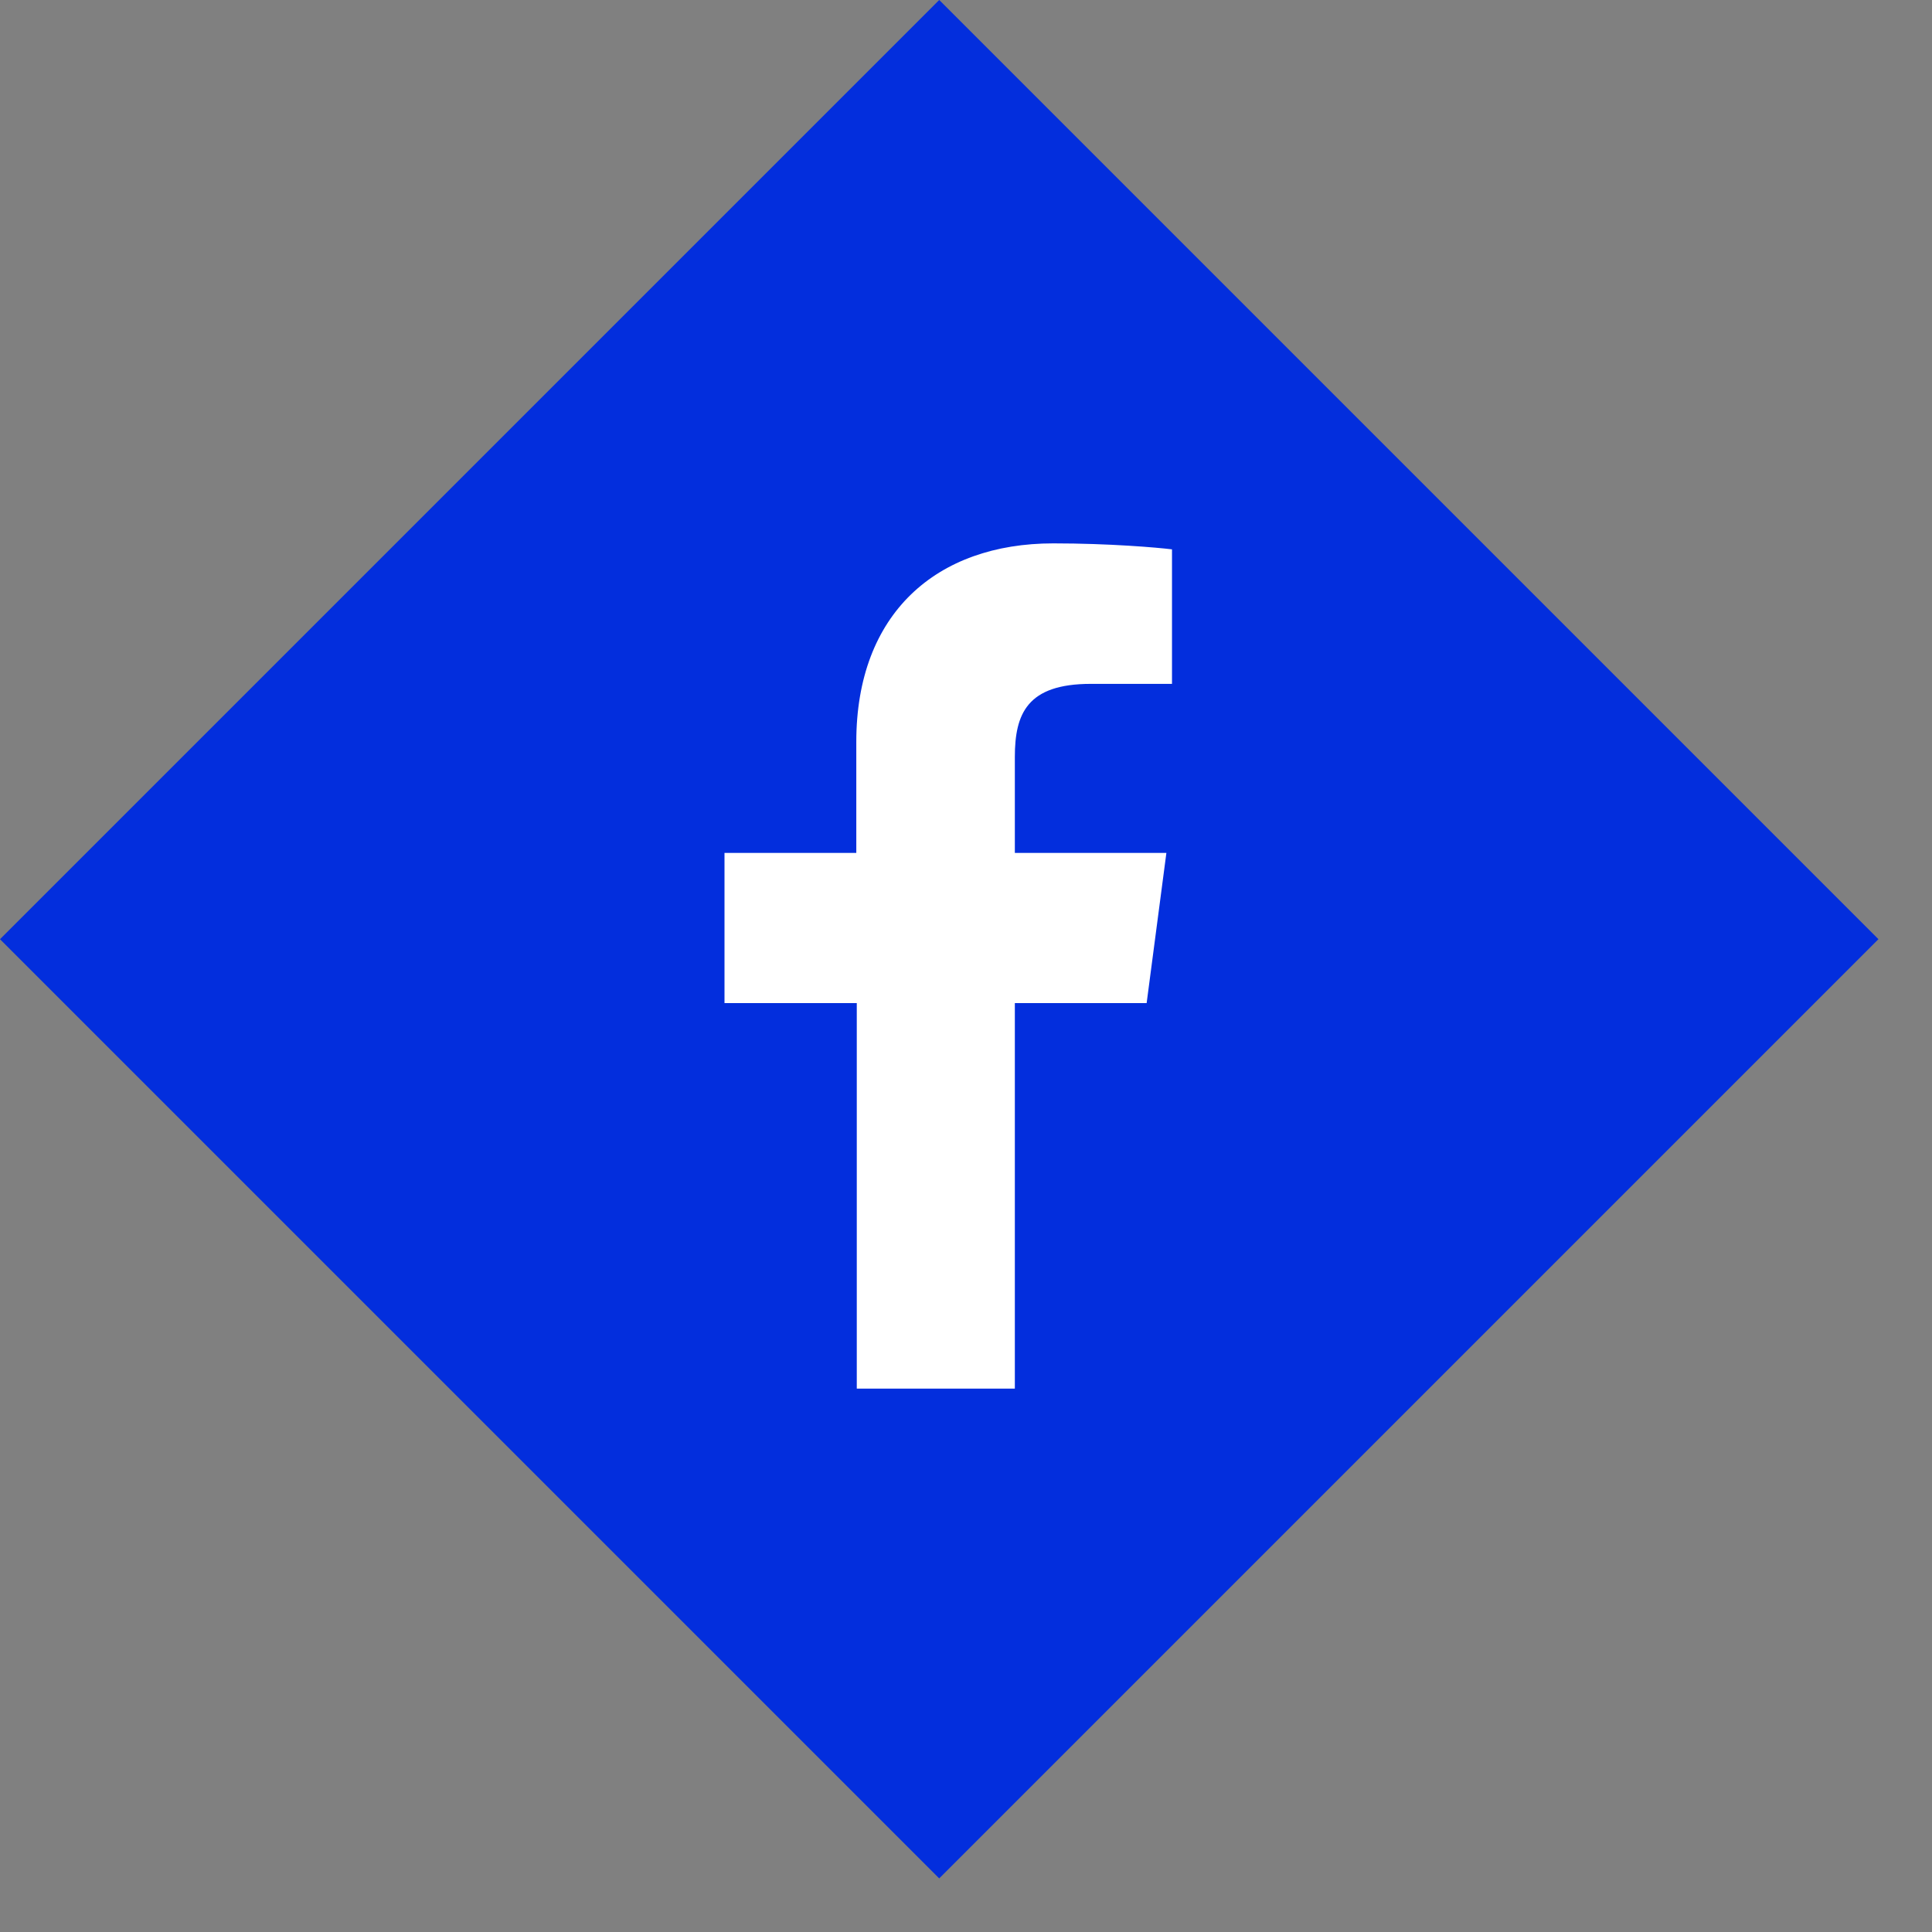
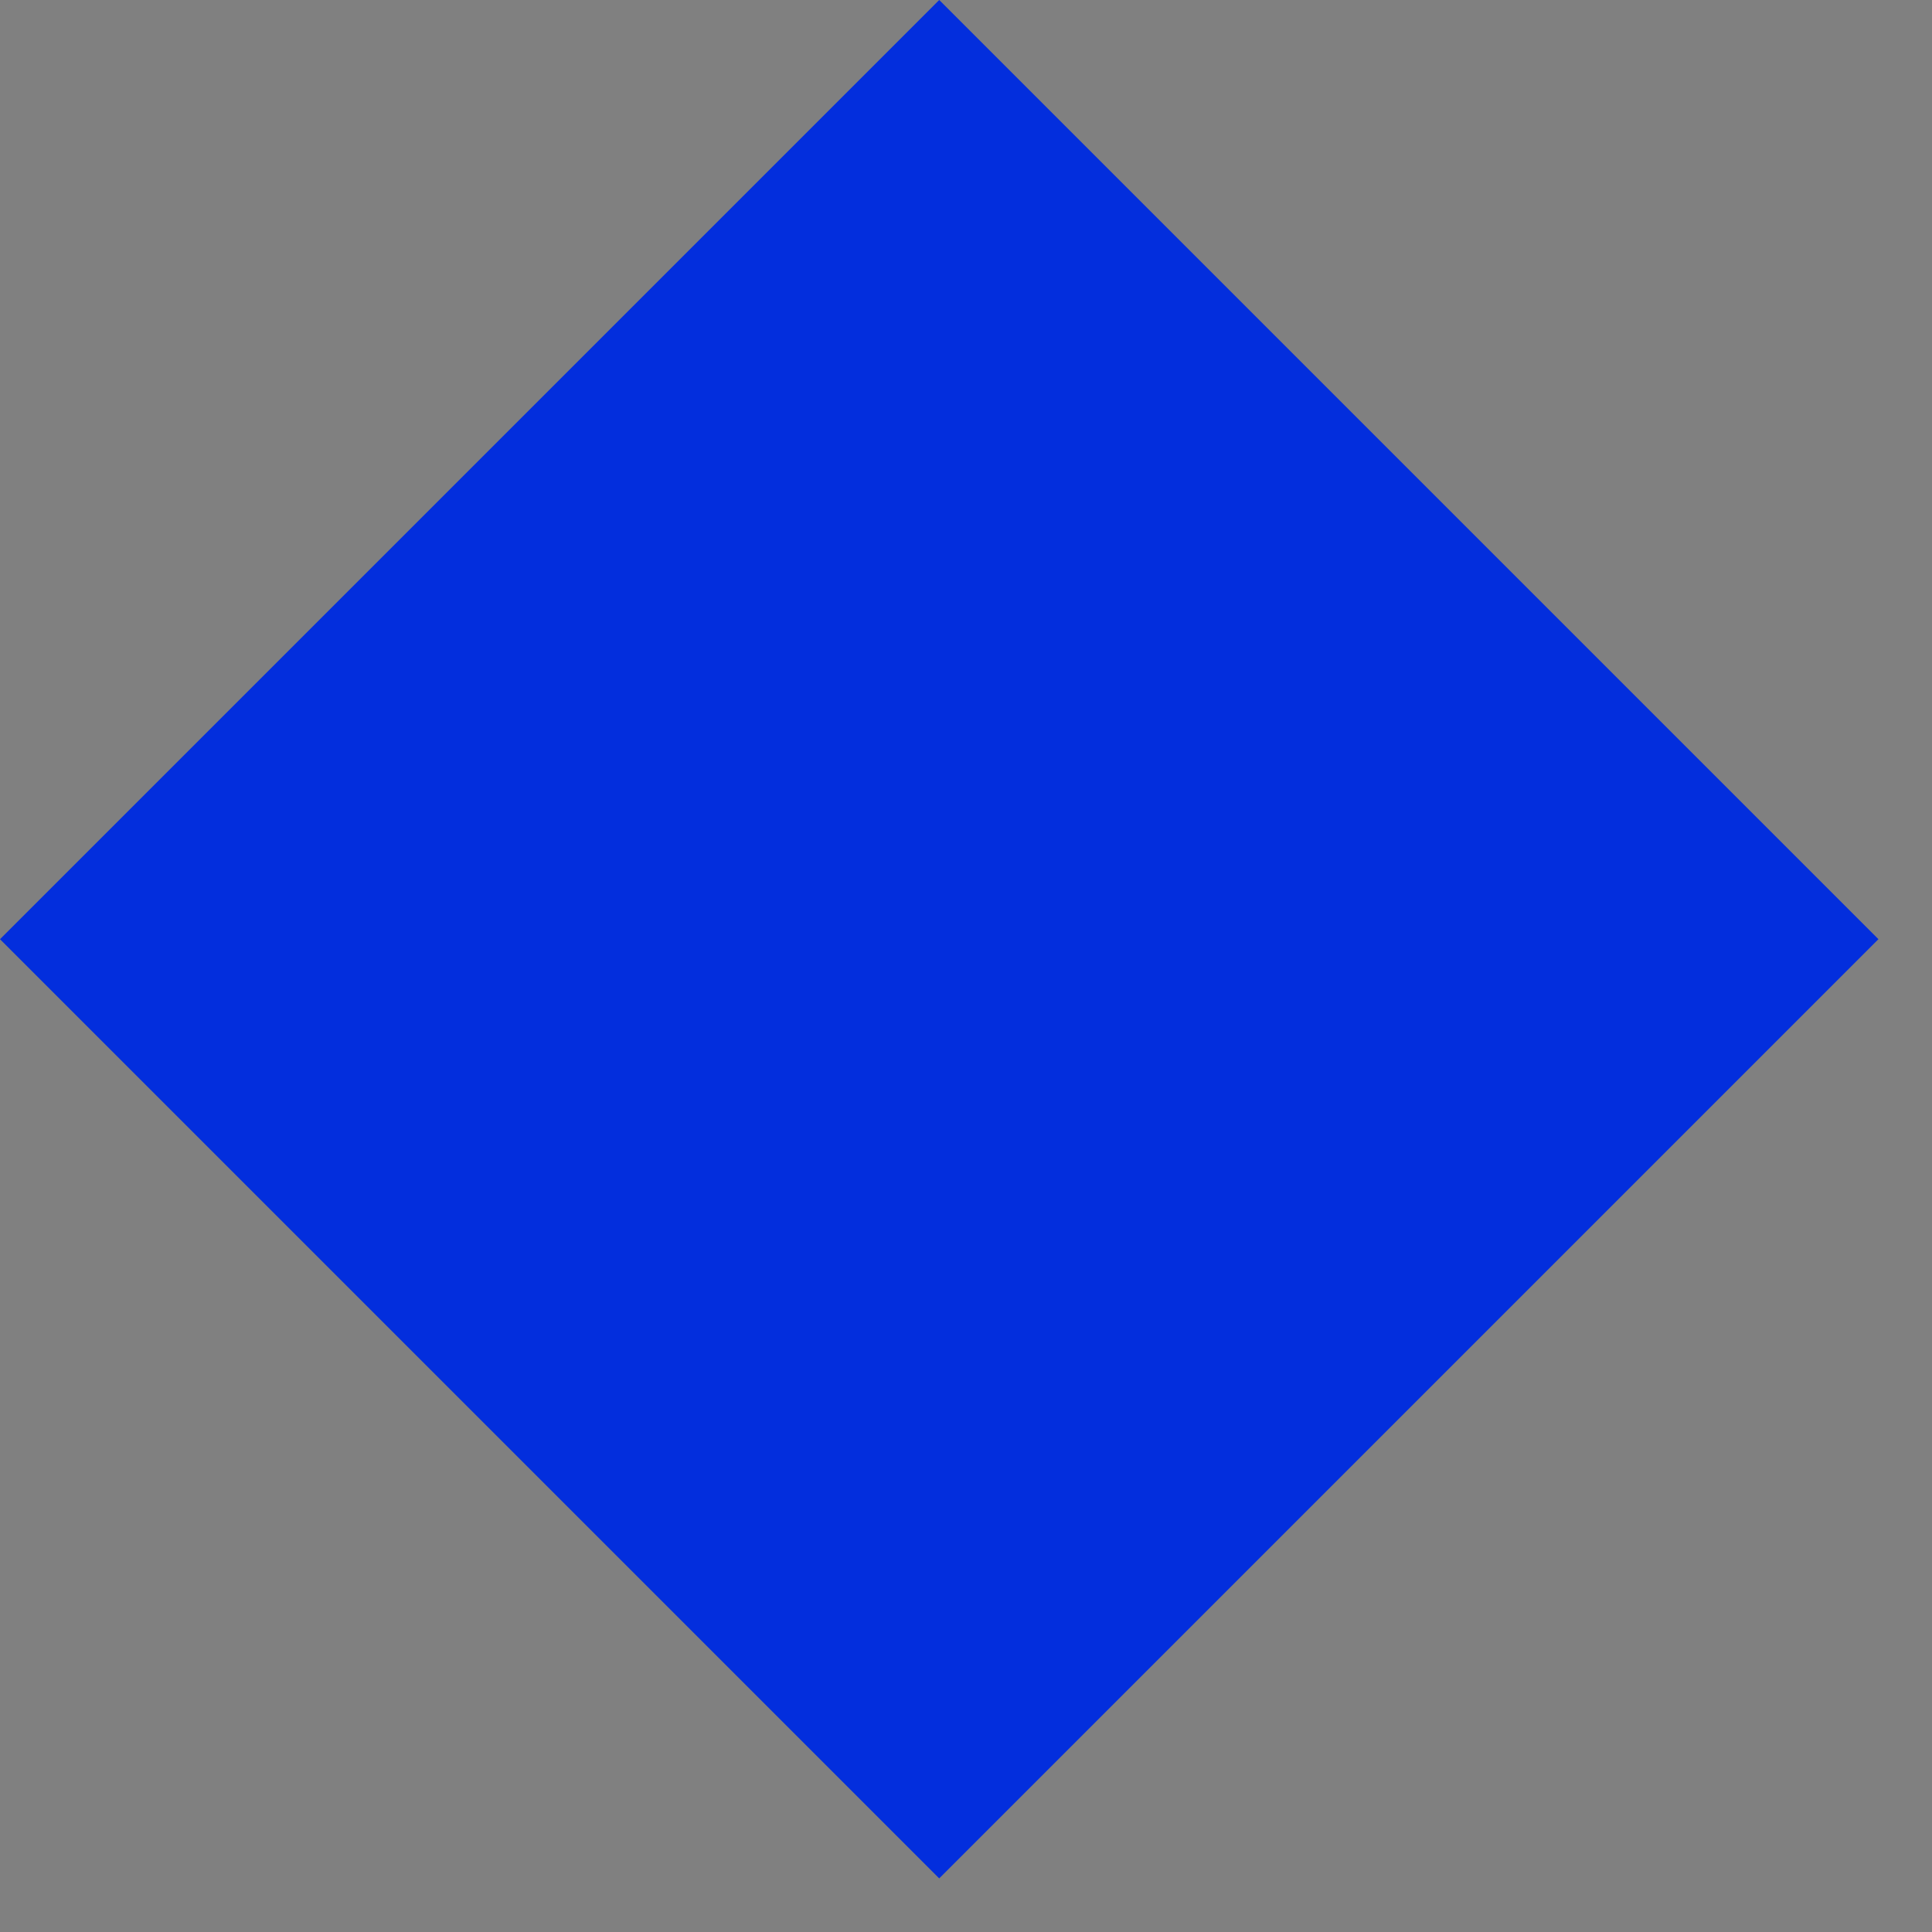
<svg xmlns="http://www.w3.org/2000/svg" width="32" height="32" viewBox="0 0 32 32" fill="none">
  <rect x="0" y="0" width="32" height="32" fill="#808080" stroke="none" />
  <g clip-path="url(#clip0)">
    <rect y="15.556" width="22" height="22" transform="rotate(-45 0 15.556)" fill="#032EDD" />
-     <path d="M16.809 23V16.614H18.992L19.319 14.127H16.809V12.54C16.809 11.823 17.011 11.327 18.068 11.327H19.412V9.099C19.171 9.069 18.378 9 17.446 9C15.512 9 14.183 10.16 14.183 12.288V14.127H12V16.614H14.191V23H16.809Z" fill="white" />
  </g>
  <defs>
    <clipPath id="clip0">
      <rect width="31.113" height="31.113" fill="white" />
    </clipPath>
  </defs>
</svg>